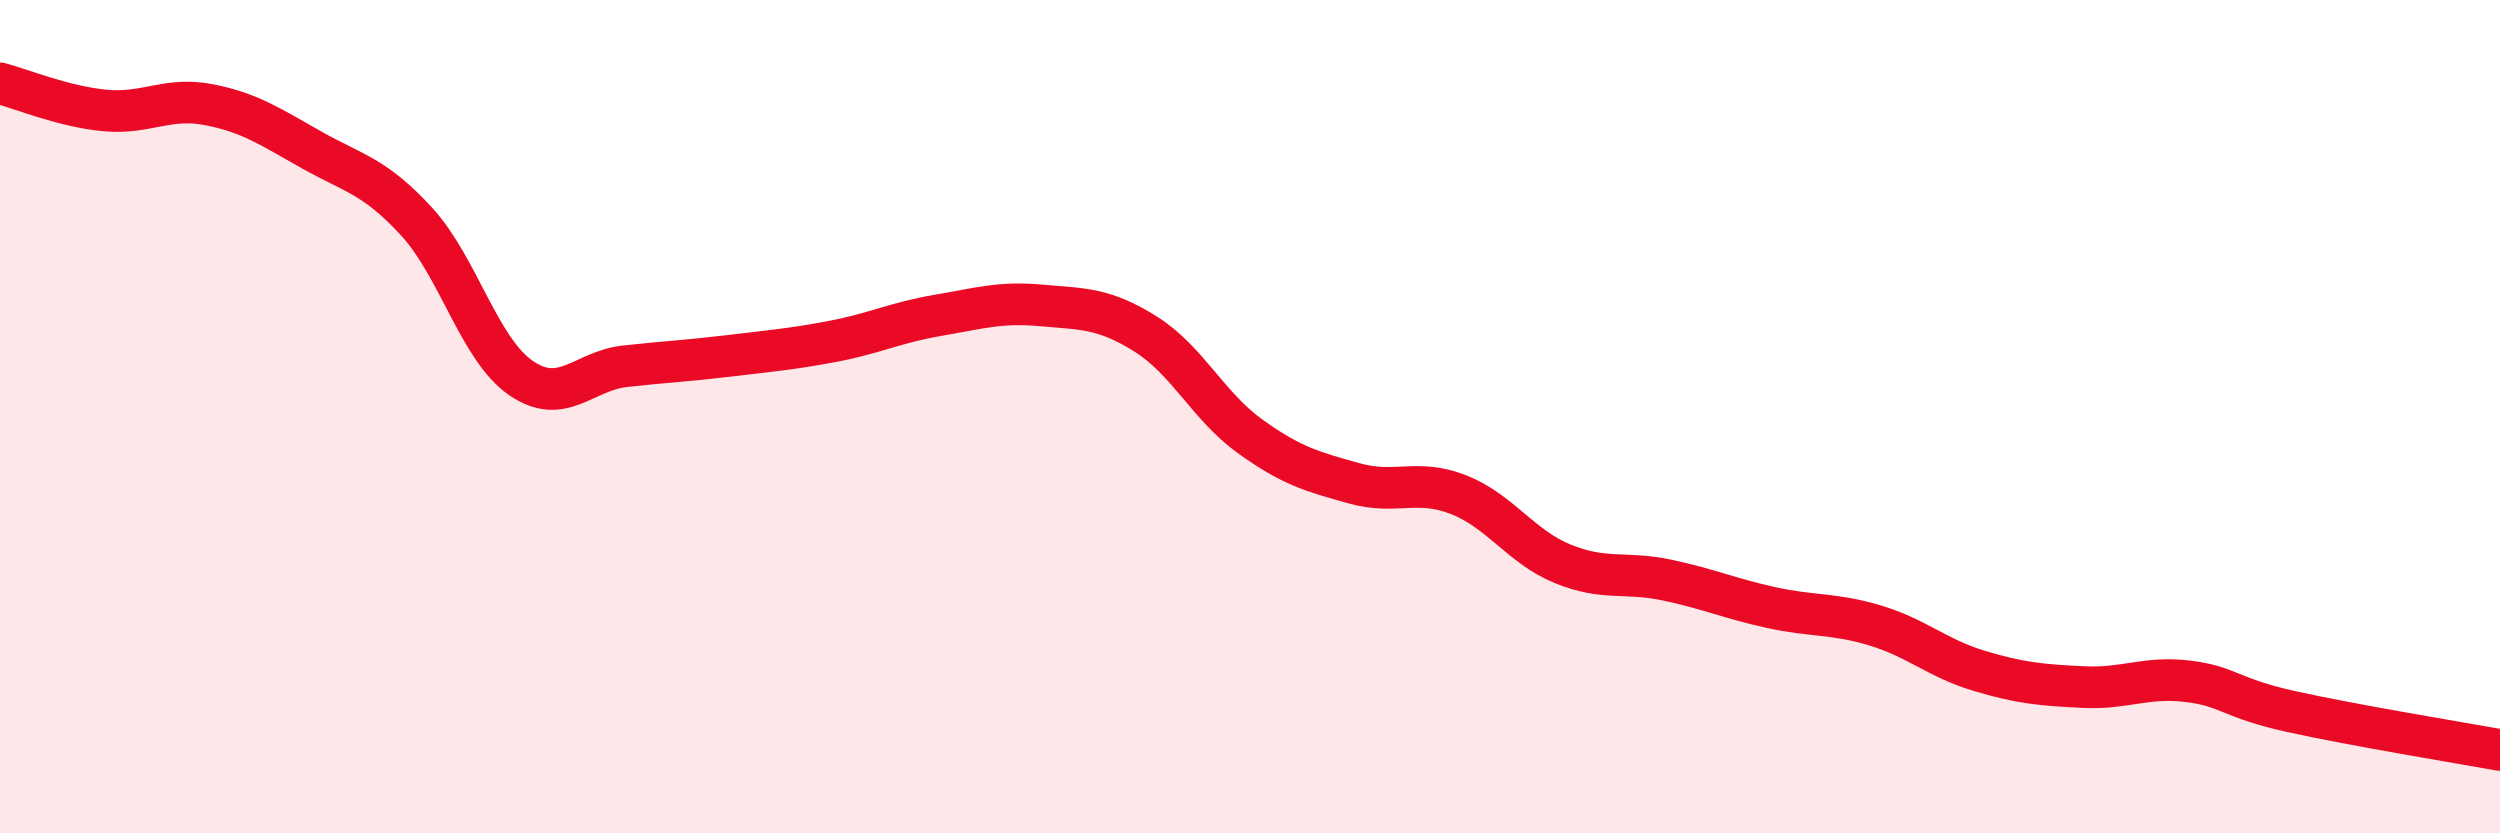
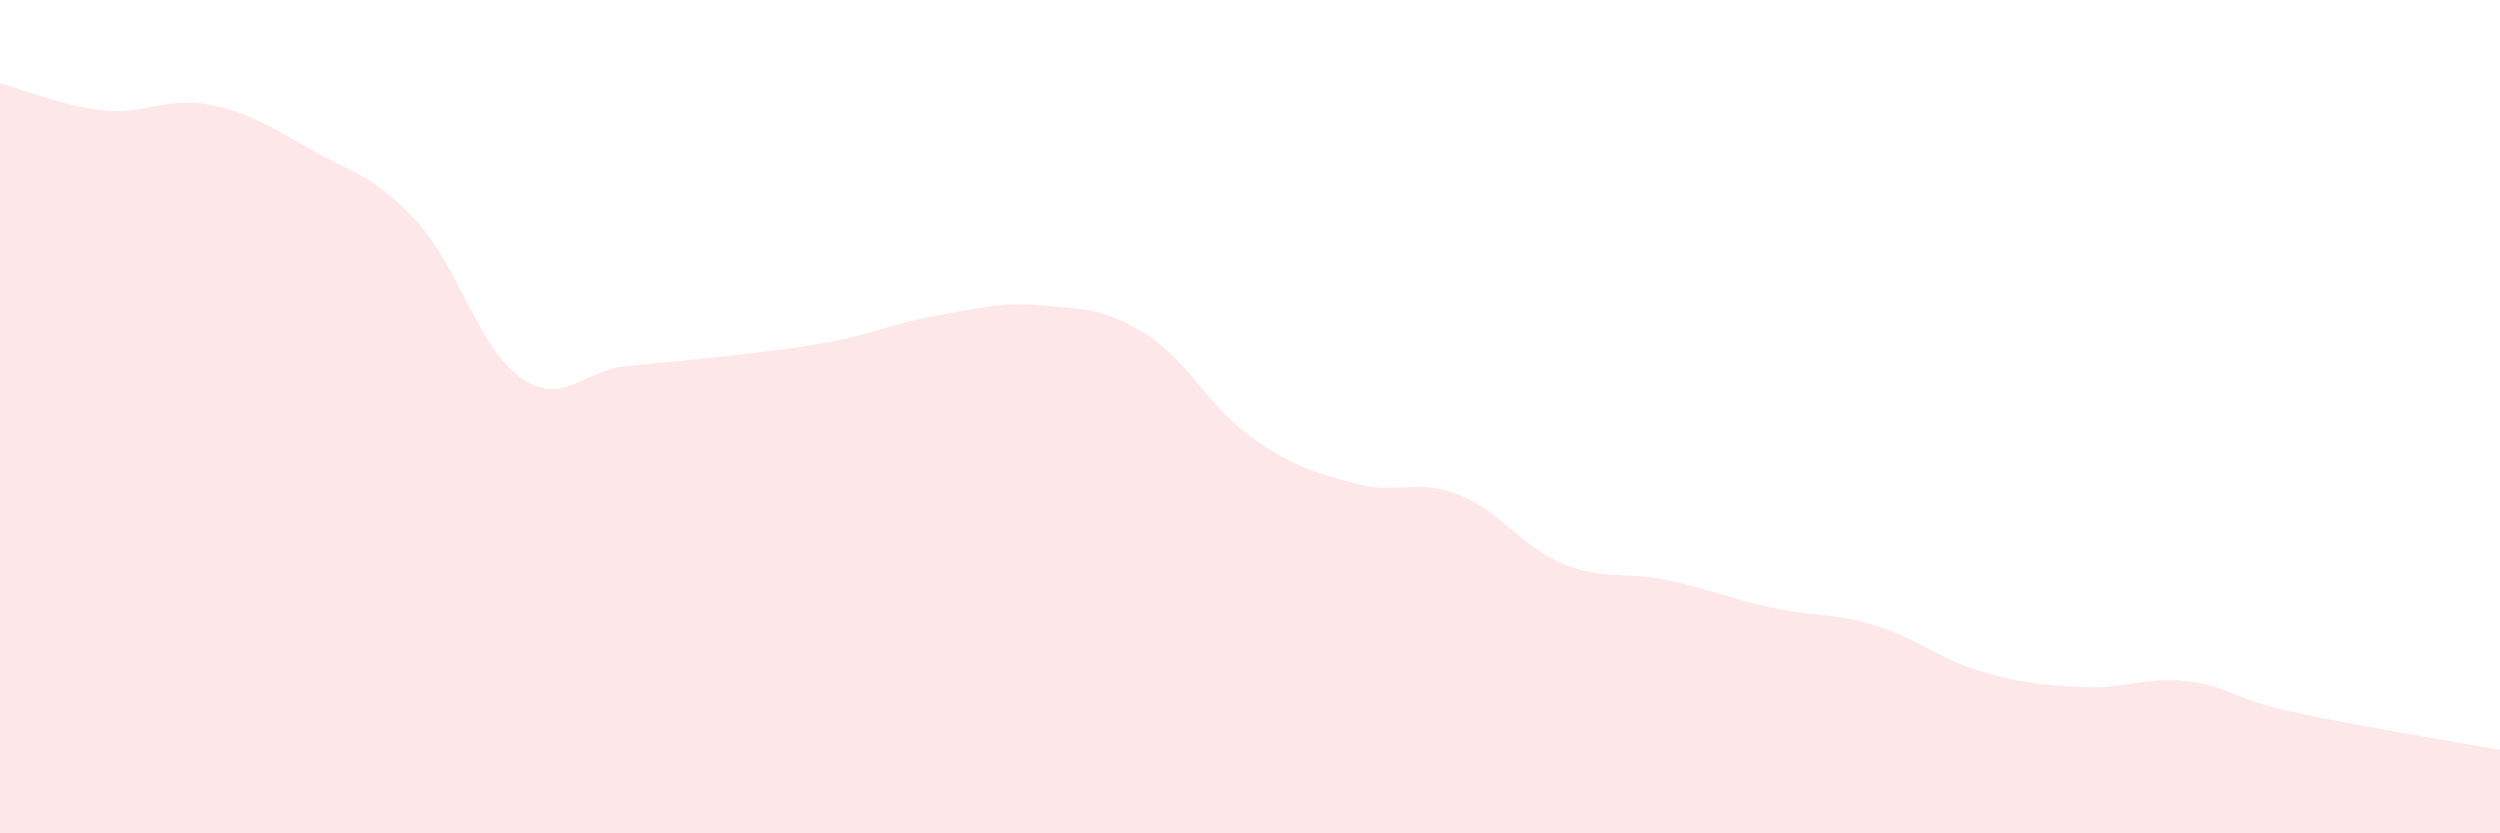
<svg xmlns="http://www.w3.org/2000/svg" width="60" height="20" viewBox="0 0 60 20">
  <path d="M 0,2 C 0.5,2.13 1.5,2.55 2.5,2.65 C 3.5,2.75 4,2.32 5,2.51 C 6,2.7 6.5,3.05 7.5,3.61 C 8.5,4.17 9,4.23 10,5.32 C 11,6.41 11.5,8.38 12.5,9.07 C 13.5,9.76 14,8.9 15,8.79 C 16,8.68 16.5,8.66 17.5,8.54 C 18.5,8.42 19,8.38 20,8.19 C 21,8 21.5,7.74 22.5,7.57 C 23.5,7.4 24,7.24 25,7.33 C 26,7.42 26.5,7.39 27.5,8.02 C 28.5,8.65 29,9.75 30,10.47 C 31,11.19 31.5,11.32 32.5,11.6 C 33.5,11.88 34,11.48 35,11.87 C 36,12.26 36.5,13.12 37.5,13.53 C 38.5,13.94 39,13.71 40,13.92 C 41,14.13 41.5,14.36 42.5,14.58 C 43.5,14.8 44,14.71 45,15.01 C 46,15.31 46.5,15.8 47.5,16.1 C 48.5,16.4 49,16.44 50,16.49 C 51,16.54 51.5,16.23 52.5,16.35 C 53.5,16.47 53.5,16.75 55,17.08 C 56.5,17.41 59,17.82 60,18L60 20L0 20Z" fill="#EB0A25" opacity="0.1" stroke-linecap="round" stroke-linejoin="round" />
-   <path d="M 0,2 C 0.5,2.13 1.5,2.55 2.5,2.65 C 3.5,2.75 4,2.32 5,2.51 C 6,2.7 6.5,3.05 7.5,3.61 C 8.5,4.17 9,4.23 10,5.32 C 11,6.41 11.5,8.38 12.5,9.07 C 13.5,9.76 14,8.9 15,8.79 C 16,8.68 16.5,8.66 17.5,8.54 C 18.5,8.42 19,8.38 20,8.19 C 21,8 21.5,7.74 22.5,7.57 C 23.5,7.4 24,7.24 25,7.33 C 26,7.42 26.5,7.39 27.5,8.02 C 28.5,8.65 29,9.75 30,10.47 C 31,11.19 31.5,11.32 32.5,11.6 C 33.5,11.88 34,11.48 35,11.87 C 36,12.26 36.5,13.12 37.5,13.53 C 38.5,13.94 39,13.71 40,13.92 C 41,14.13 41.5,14.36 42.5,14.58 C 43.5,14.8 44,14.71 45,15.01 C 46,15.31 46.5,15.8 47.5,16.1 C 48.5,16.4 49,16.44 50,16.49 C 51,16.54 51.5,16.23 52.5,16.35 C 53.5,16.47 53.5,16.75 55,17.08 C 56.5,17.41 59,17.82 60,18" stroke="#EB0A25" stroke-width="1" fill="none" stroke-linecap="round" stroke-linejoin="round" />
</svg>